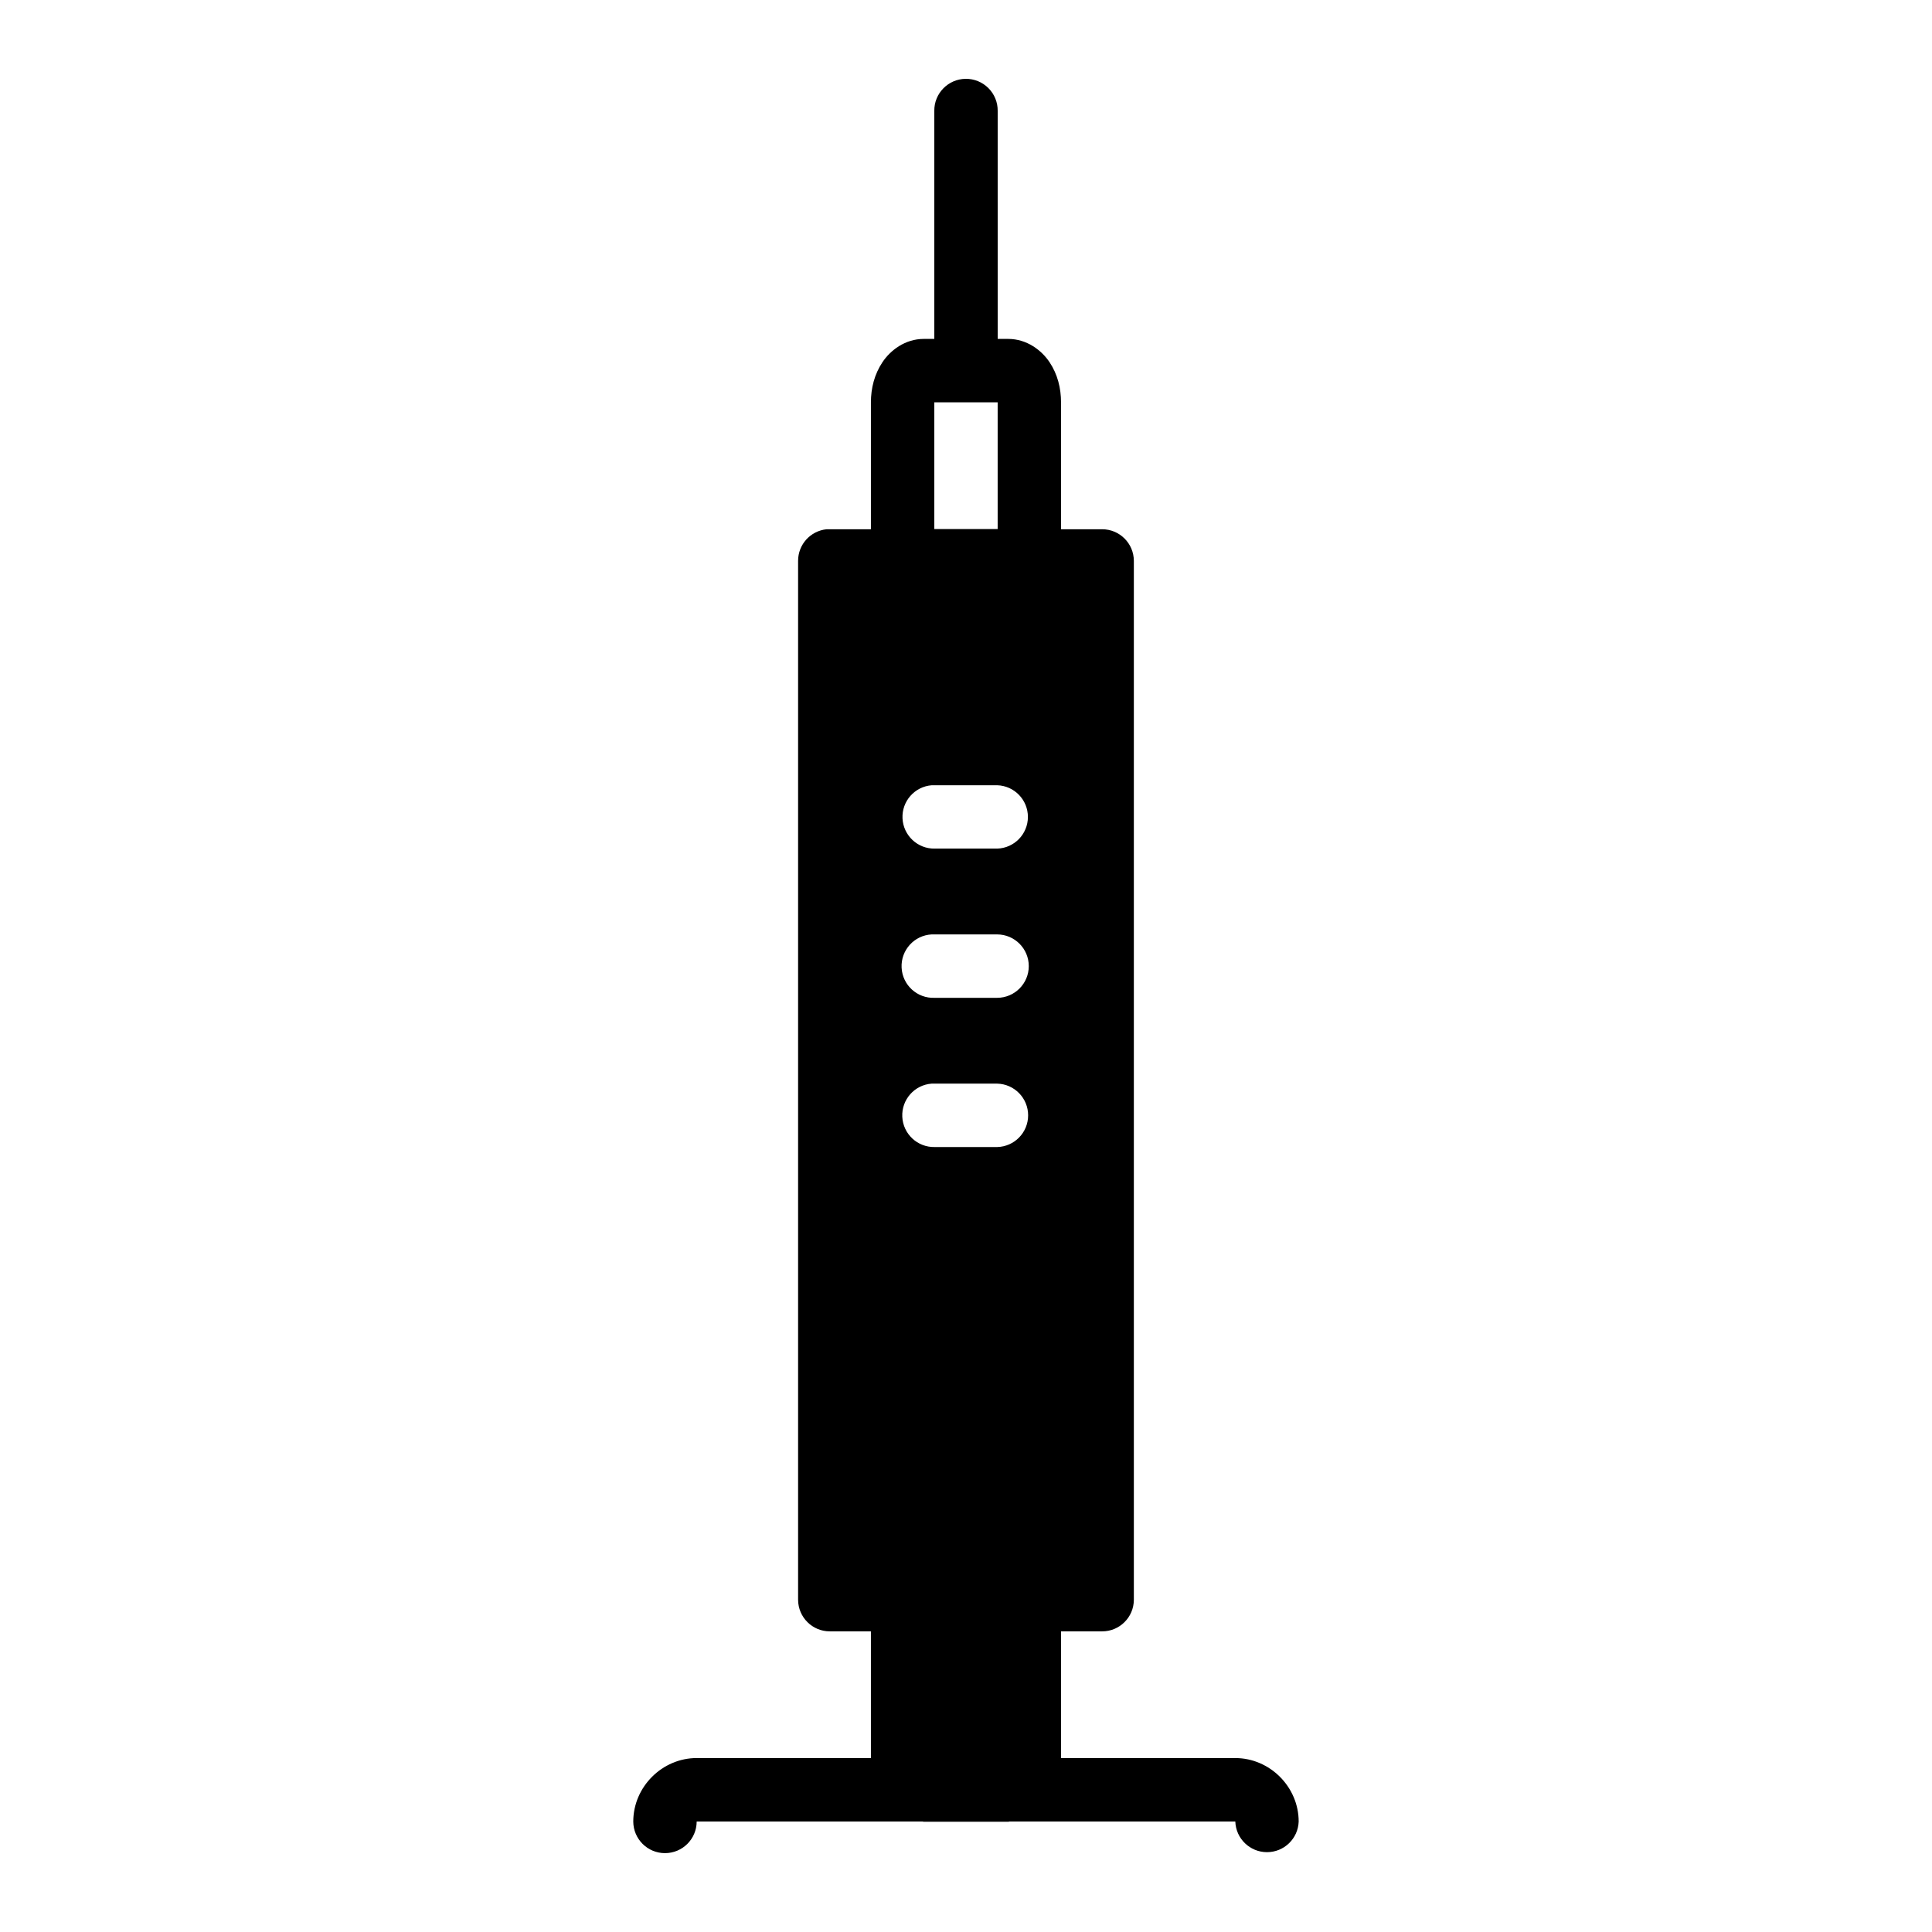
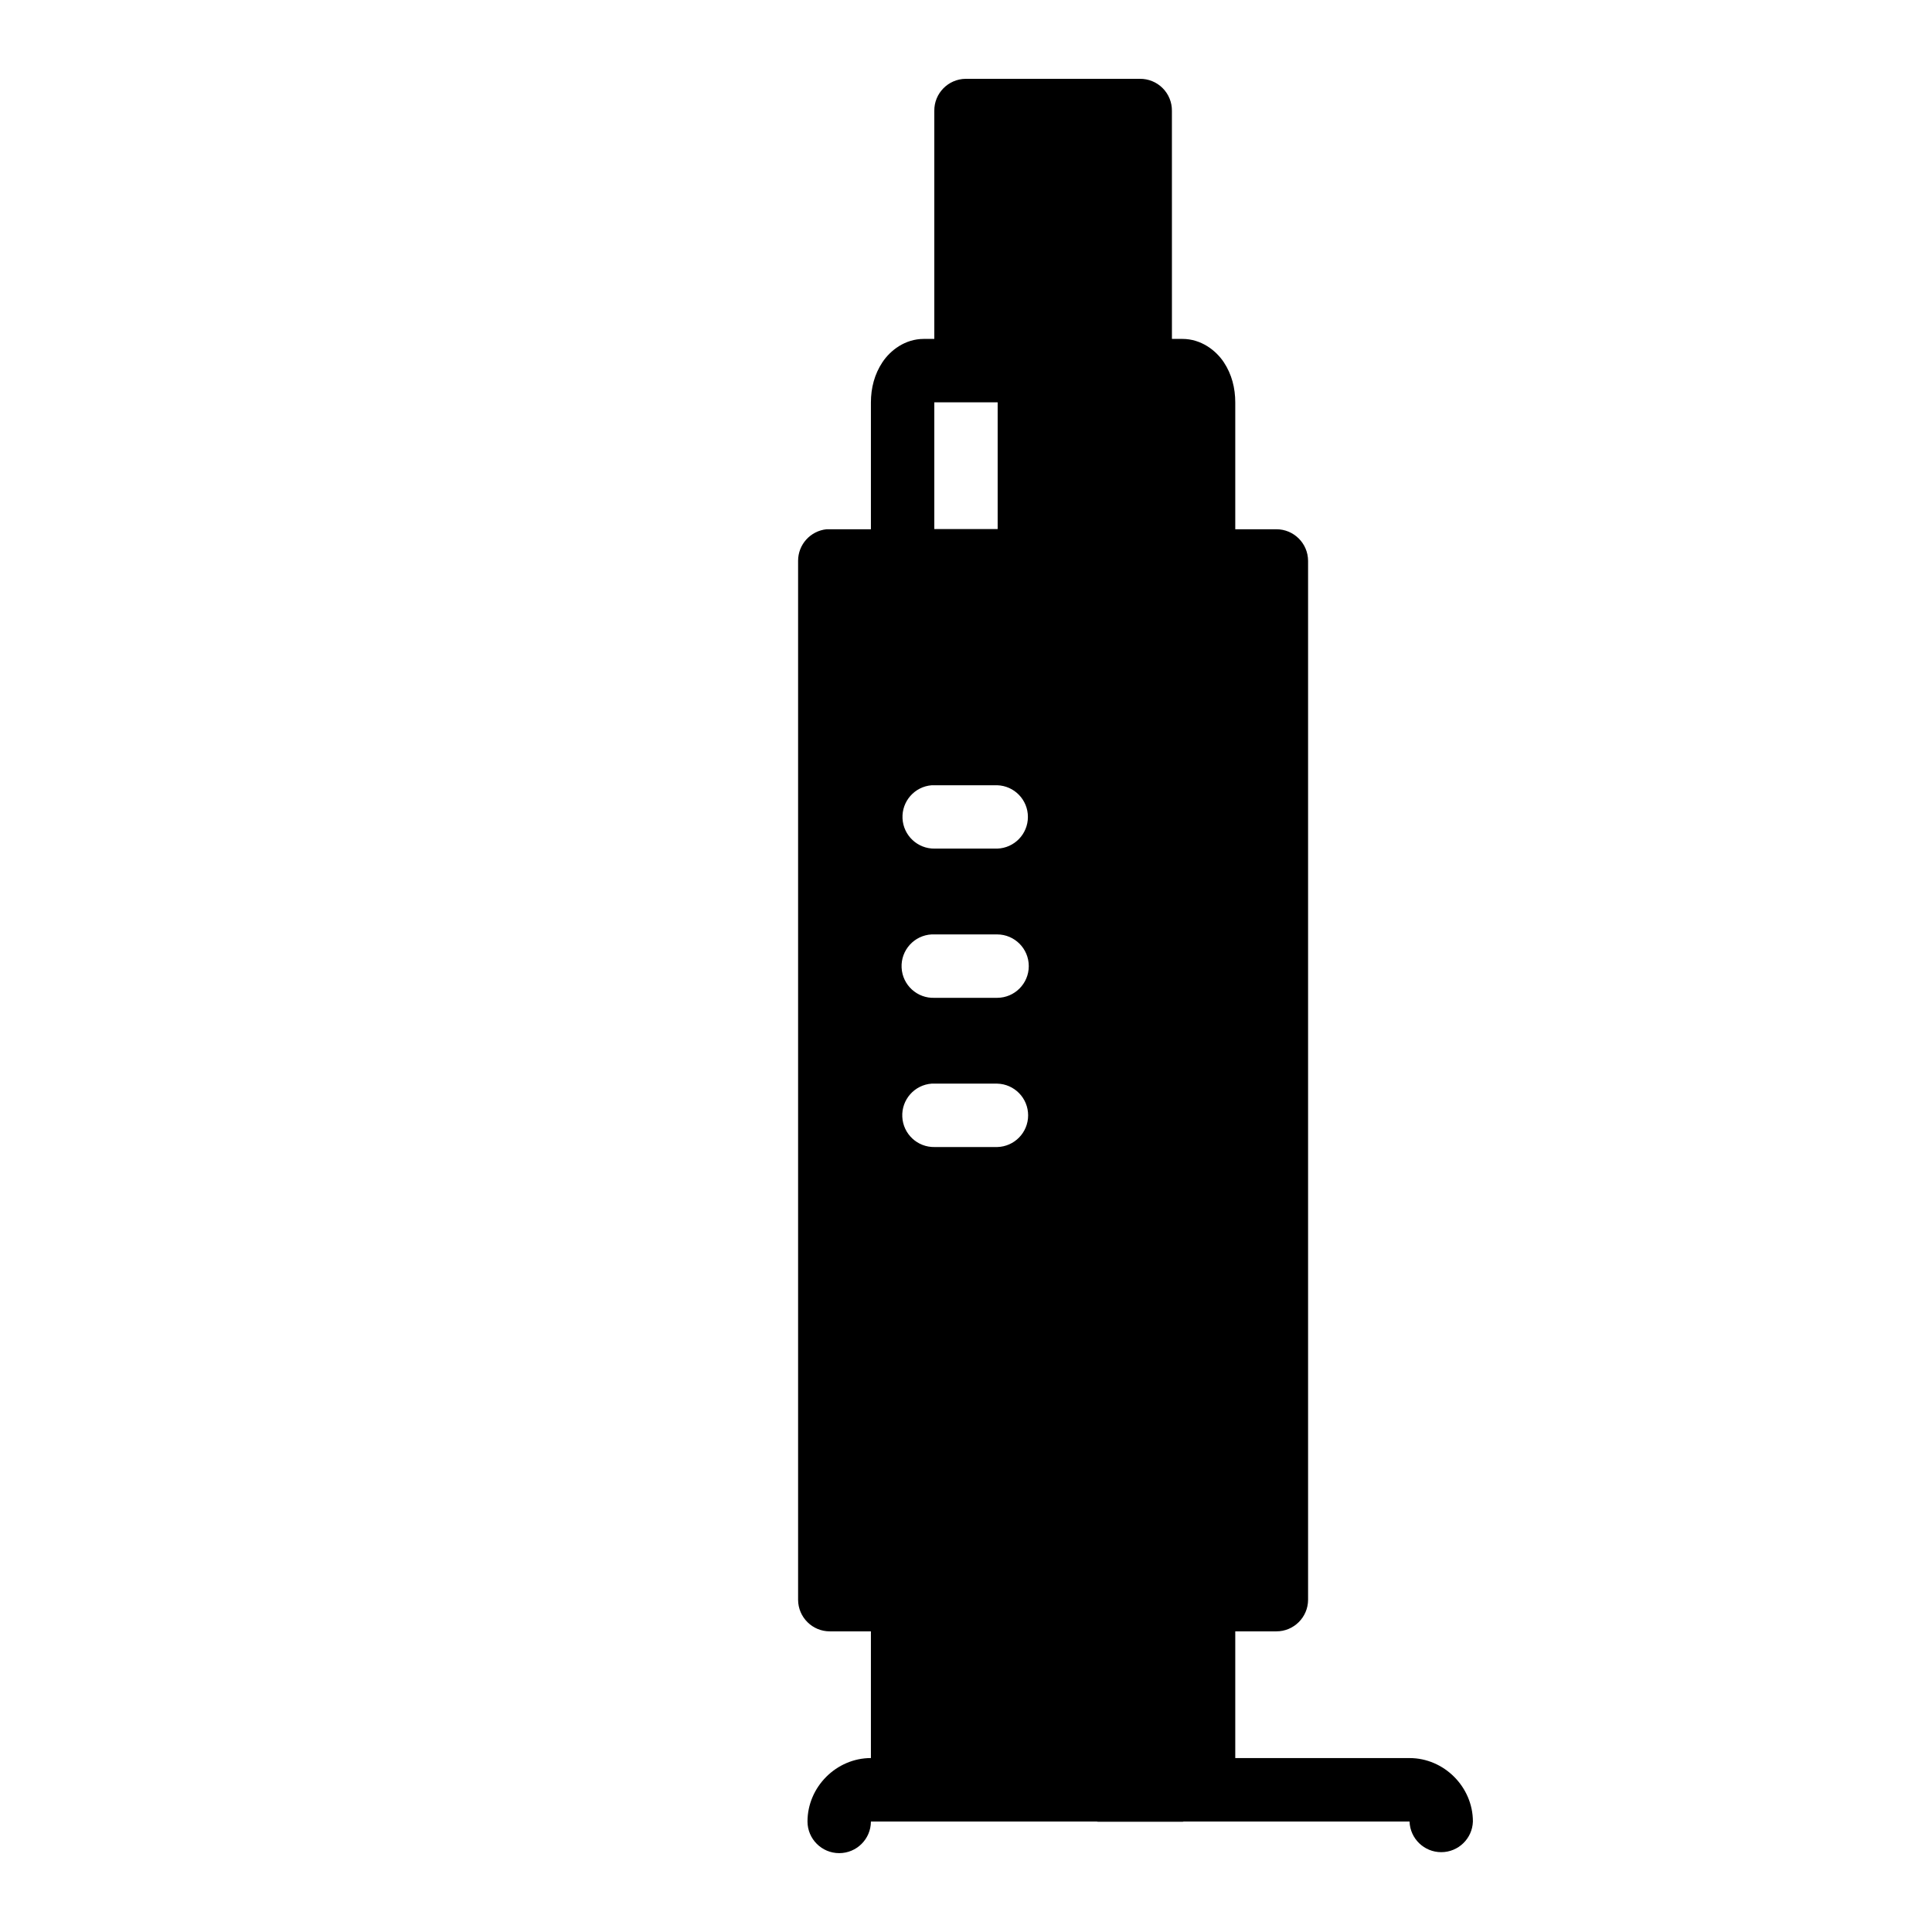
<svg xmlns="http://www.w3.org/2000/svg" fill="#000000" width="800px" height="800px" version="1.1" viewBox="144 144 512 512">
-   <path d="m399.89 164.89c-4.629 0.062-8.34 3.859-8.289 8.488v60.438h-2.797c-4.945 0-8.859 3.023-10.961 6.195-2.102 3.172-3.043 6.824-3.043 10.656v33.473 0.117h-10.871c-0.285-0.012-0.574-0.012-0.859 0-4.297 0.43-7.57 4.047-7.566 8.367v275.34c0.02 4.633 3.793 8.379 8.426 8.363h10.871v0.059 33.516h-46.172c-9.16 0-16.805 7.66-16.805 16.82v0.004c0.016 4.629 3.773 8.375 8.402 8.375 4.633 0 8.391-3.746 8.402-8.375h59.855c0.117 0.004 0.207 0.059 0.324 0.059h22.371c0.117 0 0.207-0.031 0.324-0.059h59.871c0.152 4.523 3.867 8.117 8.395 8.117 4.531 0 8.242-3.594 8.395-8.117 0-9.16-7.633-16.82-16.789-16.82h-46.188v-33.516-0.059h10.871v-0.004c4.637 0.016 8.406-3.731 8.426-8.363v-275.34c-0.02-4.637-3.789-8.379-8.426-8.367h-10.871v-0.117-33.473c0-3.832-0.926-7.484-3.027-10.656-2.102-3.172-6.031-6.195-10.977-6.195h-2.781l-0.004-60.438c0.027-2.262-0.863-4.438-2.465-6.035-1.598-1.598-3.777-2.481-6.039-2.453zm-8.289 85.73h16.789v0.059 33.473 0.059h-16.789v-0.059-33.473-0.059zm-0.691 101.48c0.266-0.012 0.531-0.012 0.801 0h16.559c4.531 0.141 8.137 3.859 8.137 8.395s-3.606 8.254-8.137 8.395h-16.559c-4.539 0.074-8.316-3.473-8.535-8.008-0.215-4.535 3.207-8.422 7.734-8.781zm0 39.531c0.266-0.016 0.531-0.016 0.801 0h16.559c4.625 0.016 8.367 3.773 8.367 8.402 0 4.625-3.742 8.383-8.367 8.402h-16.559c-4.633 0.203-8.555-3.375-8.777-8.004-0.219-4.629 3.348-8.566 7.977-8.801zm0 39.543c0.266-0.012 0.531-0.012 0.801 0h16.559c4.559 0.113 8.195 3.84 8.195 8.402s-3.637 8.289-8.195 8.402h-16.559c-4.566 0.102-8.379-3.453-8.594-8.012-0.219-4.559 3.238-8.461 7.793-8.793z" />
+   <path d="m399.89 164.89c-4.629 0.062-8.34 3.859-8.289 8.488v60.438h-2.797c-4.945 0-8.859 3.023-10.961 6.195-2.102 3.172-3.043 6.824-3.043 10.656v33.473 0.117h-10.871c-0.285-0.012-0.574-0.012-0.859 0-4.297 0.43-7.57 4.047-7.566 8.367v275.34c0.02 4.633 3.793 8.379 8.426 8.363h10.871v0.059 33.516c-9.16 0-16.805 7.66-16.805 16.82v0.004c0.016 4.629 3.773 8.375 8.402 8.375 4.633 0 8.391-3.746 8.402-8.375h59.855c0.117 0.004 0.207 0.059 0.324 0.059h22.371c0.117 0 0.207-0.031 0.324-0.059h59.871c0.152 4.523 3.867 8.117 8.395 8.117 4.531 0 8.242-3.594 8.395-8.117 0-9.16-7.633-16.82-16.789-16.82h-46.188v-33.516-0.059h10.871v-0.004c4.637 0.016 8.406-3.731 8.426-8.363v-275.34c-0.02-4.637-3.789-8.379-8.426-8.367h-10.871v-0.117-33.473c0-3.832-0.926-7.484-3.027-10.656-2.102-3.172-6.031-6.195-10.977-6.195h-2.781l-0.004-60.438c0.027-2.262-0.863-4.438-2.465-6.035-1.598-1.598-3.777-2.481-6.039-2.453zm-8.289 85.73h16.789v0.059 33.473 0.059h-16.789v-0.059-33.473-0.059zm-0.691 101.48c0.266-0.012 0.531-0.012 0.801 0h16.559c4.531 0.141 8.137 3.859 8.137 8.395s-3.606 8.254-8.137 8.395h-16.559c-4.539 0.074-8.316-3.473-8.535-8.008-0.215-4.535 3.207-8.422 7.734-8.781zm0 39.531c0.266-0.016 0.531-0.016 0.801 0h16.559c4.625 0.016 8.367 3.773 8.367 8.402 0 4.625-3.742 8.383-8.367 8.402h-16.559c-4.633 0.203-8.555-3.375-8.777-8.004-0.219-4.629 3.348-8.566 7.977-8.801zm0 39.543c0.266-0.012 0.531-0.012 0.801 0h16.559c4.559 0.113 8.195 3.84 8.195 8.402s-3.637 8.289-8.195 8.402h-16.559c-4.566 0.102-8.379-3.453-8.594-8.012-0.219-4.559 3.238-8.461 7.793-8.793z" />
</svg>